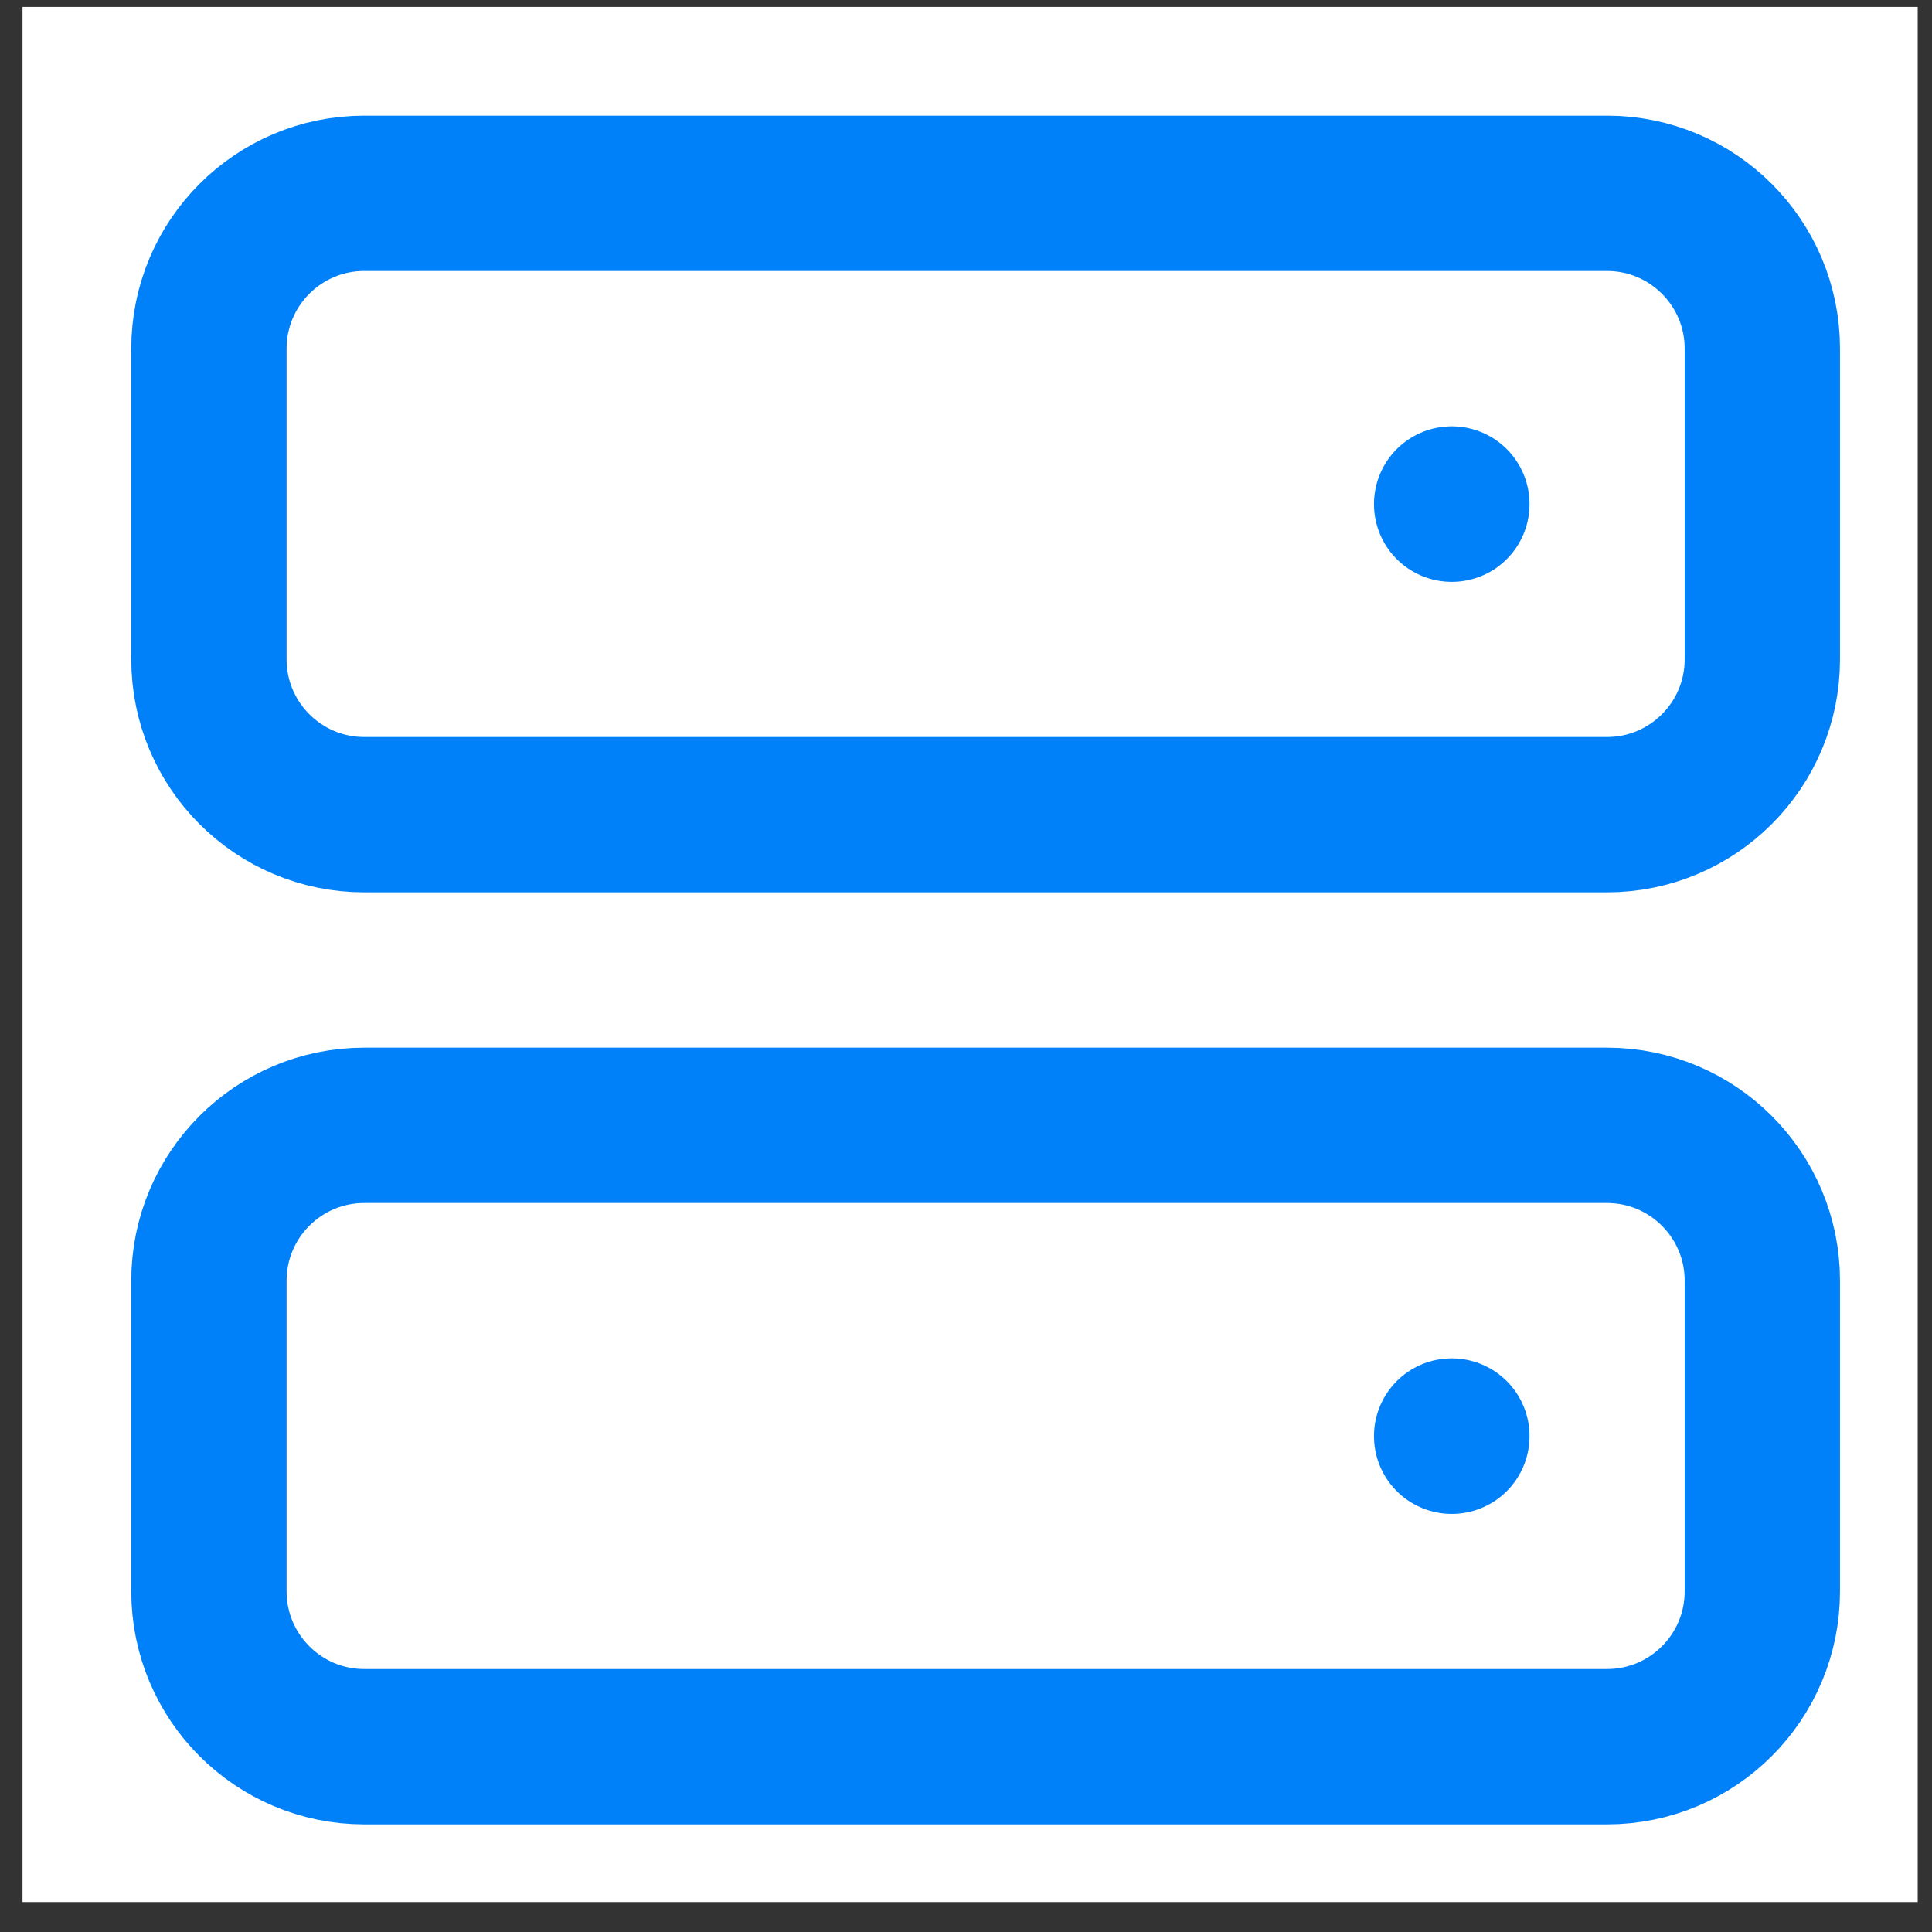
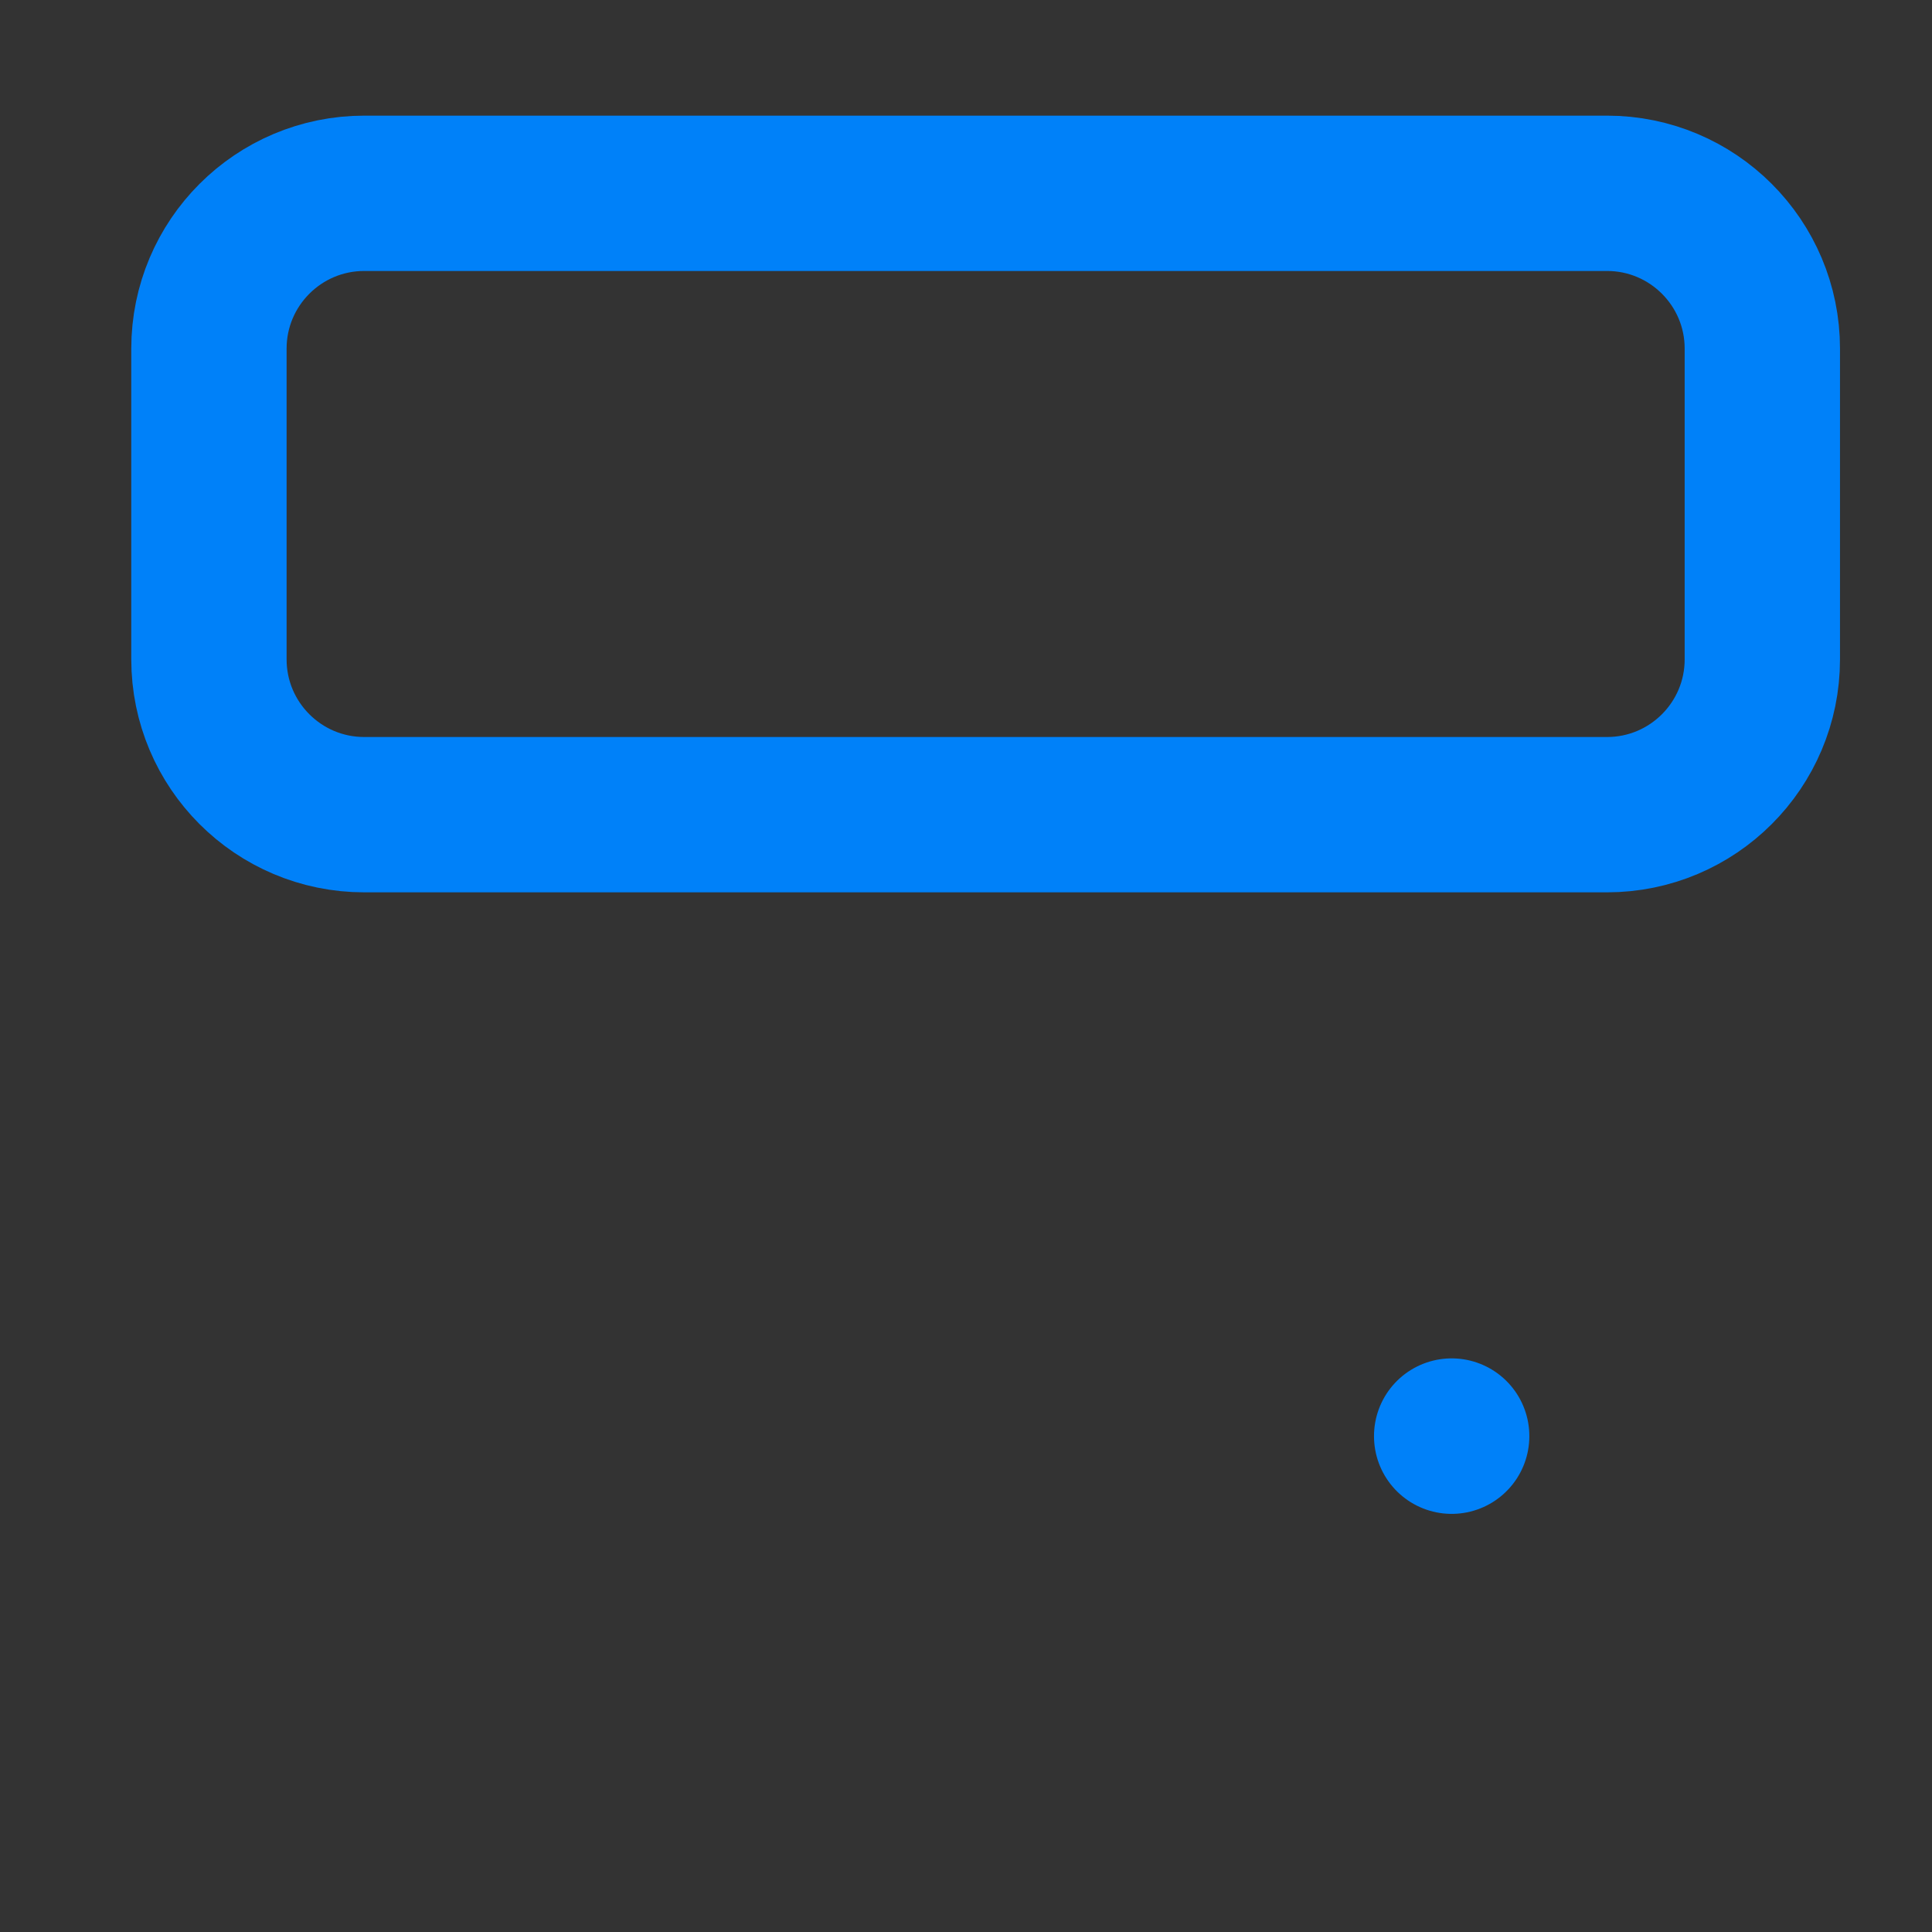
<svg xmlns="http://www.w3.org/2000/svg" width="55" height="55" viewBox="0 0 55 55" fill="none">
  <rect x="0" y="0" width="55" height="55" fill="#333333" stroke="none" />
-   <rect width="53.952" height="53.952" transform="translate(0.641 0.196)" fill="white" />
  <path d="M45.748 5.503H10.37C7.928 5.503 5.948 7.483 5.948 9.925V18.77C5.948 21.212 7.928 23.192 10.37 23.192H45.748C48.19 23.192 50.17 21.212 50.17 18.77V9.925C50.17 7.483 48.19 5.503 45.748 5.503Z" stroke="#0081F9" stroke-width="4.422" stroke-linecap="round" stroke-linejoin="round" />
-   <path d="M45.748 32.036H10.37C7.928 32.036 5.948 34.016 5.948 36.458V45.303C5.948 47.745 7.928 49.725 10.37 49.725H45.748C48.19 49.725 50.17 47.745 50.17 45.303V36.458C50.17 34.016 48.19 32.036 45.748 32.036Z" stroke="#0081F9" stroke-width="4.422" stroke-linecap="round" stroke-linejoin="round" />
-   <path d="M41.326 40.881H41.331V40.886H41.326V40.881Z" stroke="#0081F9" stroke-width="4.422" stroke-linecap="round" stroke-linejoin="round" />
-   <path d="M41.326 14.348H41.331V14.353H41.326V14.348Z" stroke="#0081F9" stroke-width="4.422" stroke-linecap="round" stroke-linejoin="round" />
+   <path d="M41.326 40.881V40.886H41.326V40.881Z" stroke="#0081F9" stroke-width="4.422" stroke-linecap="round" stroke-linejoin="round" />
</svg>